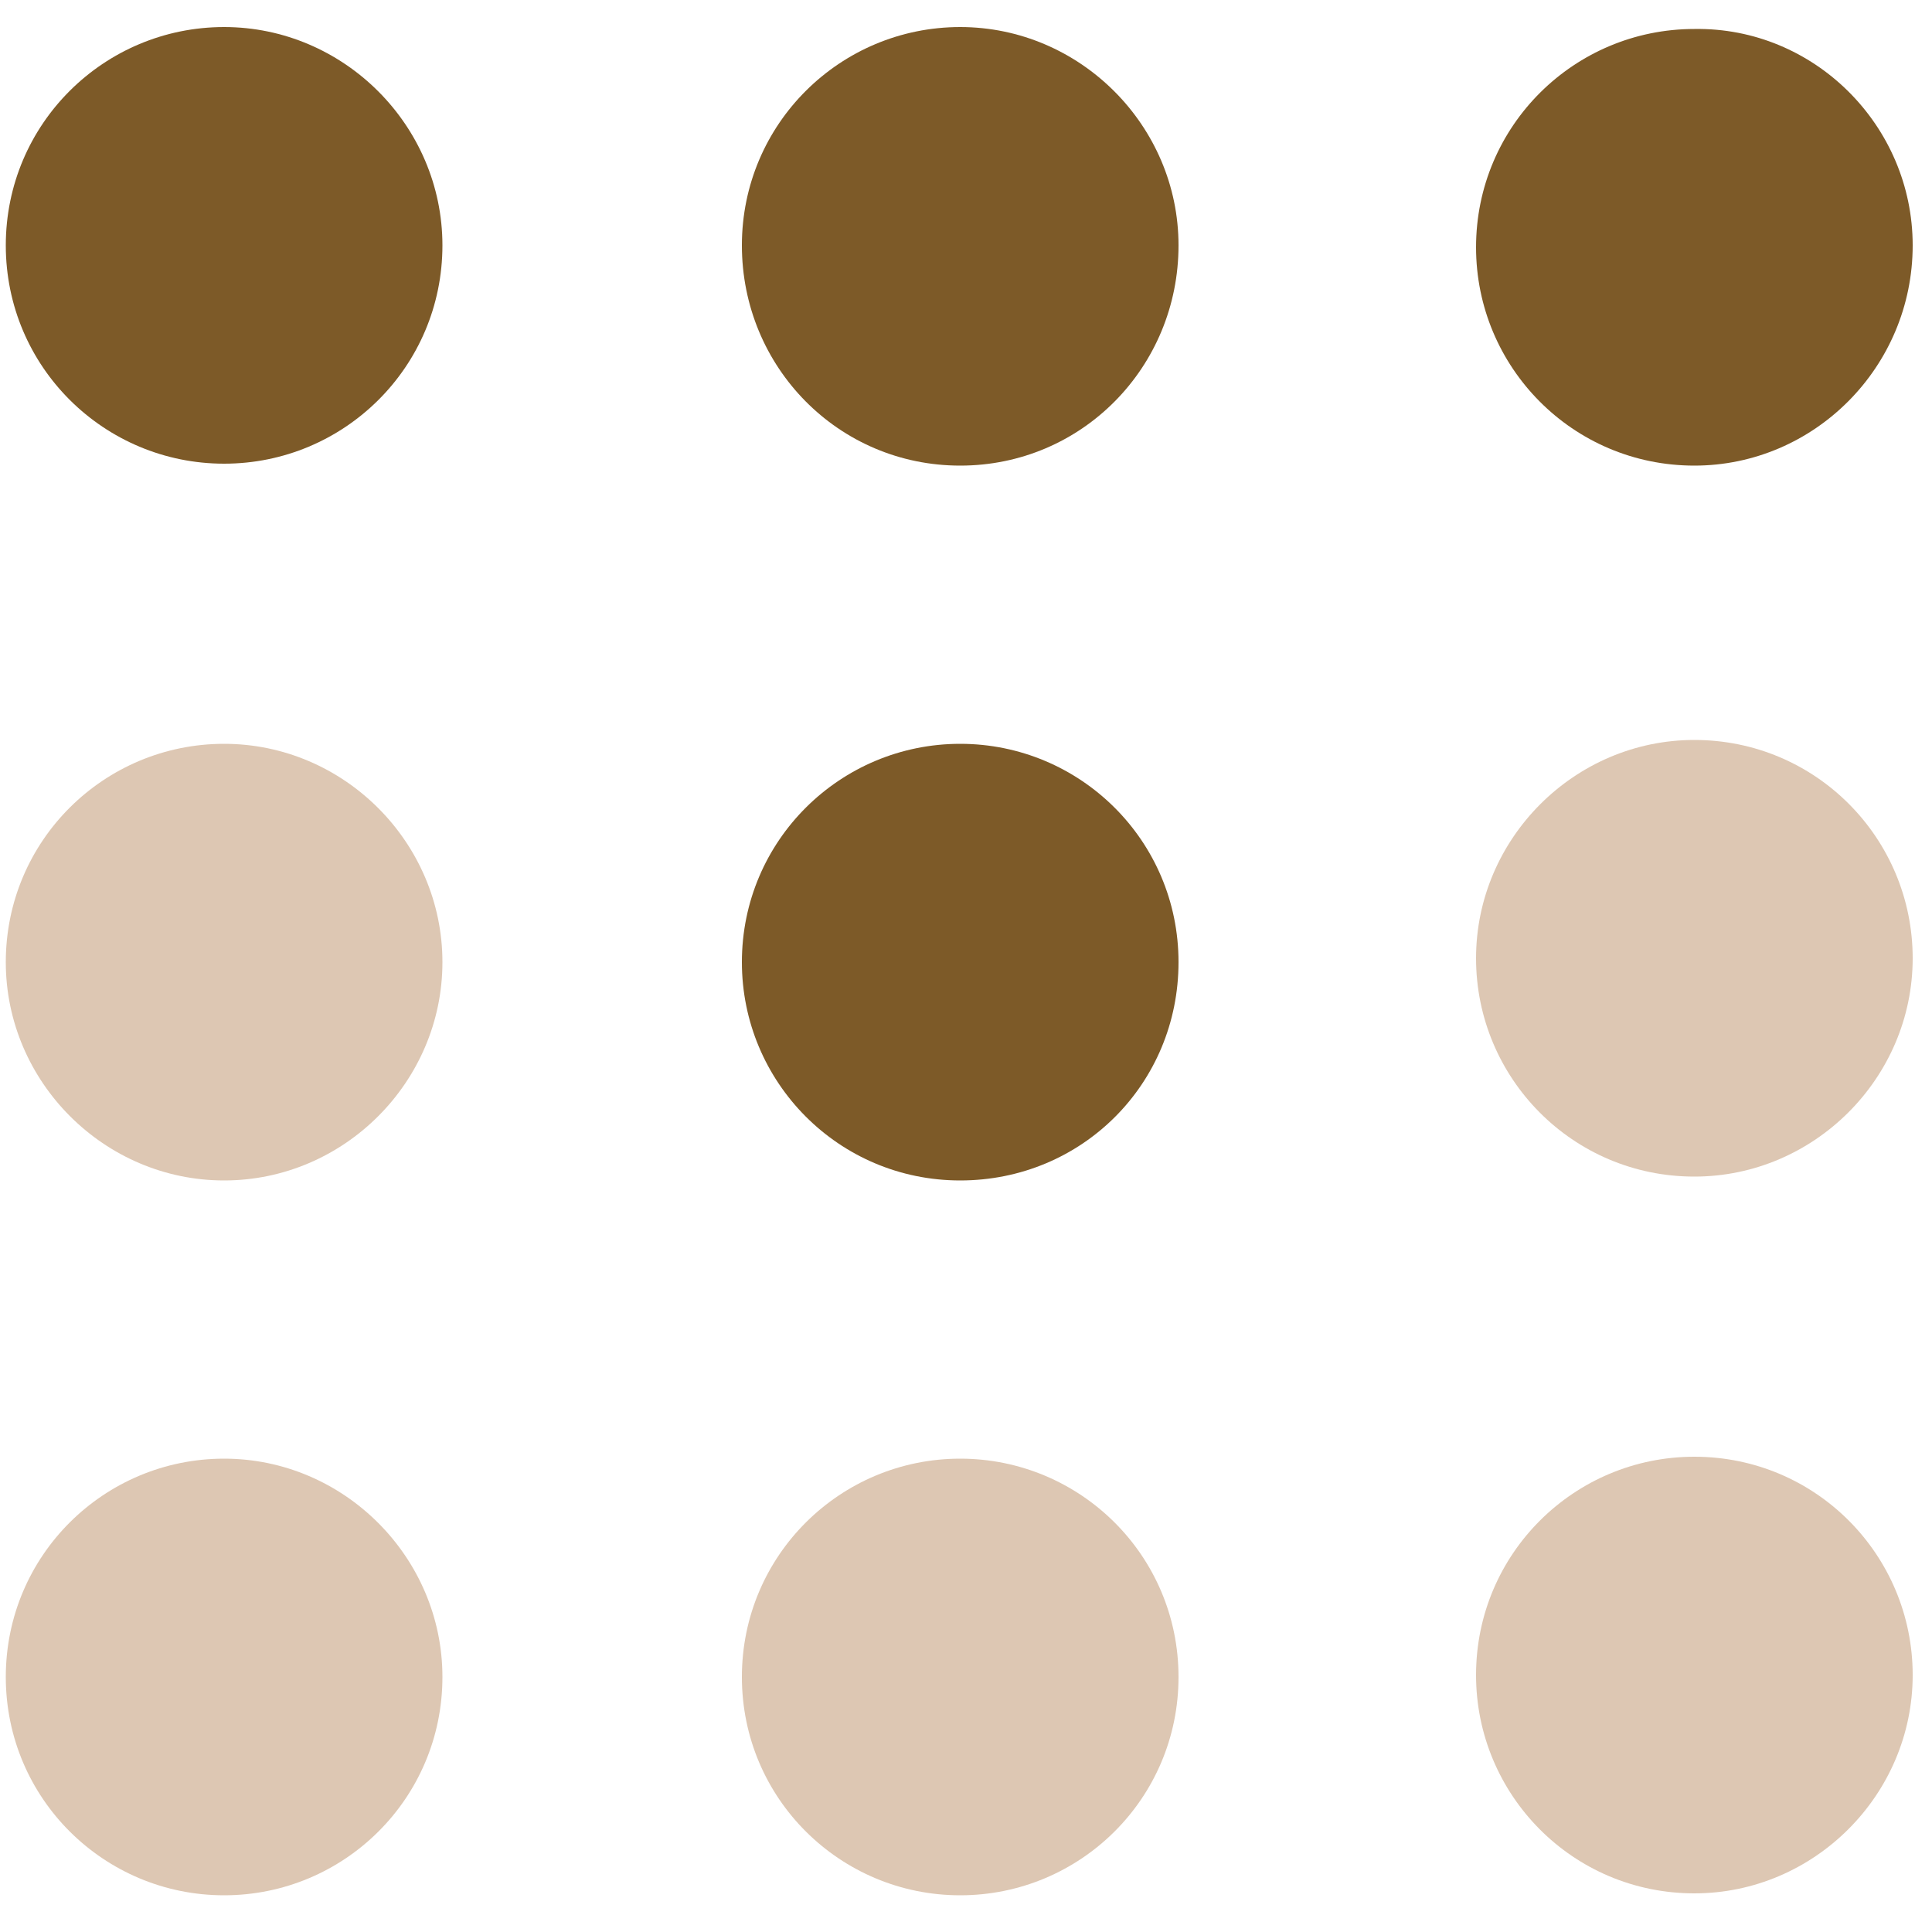
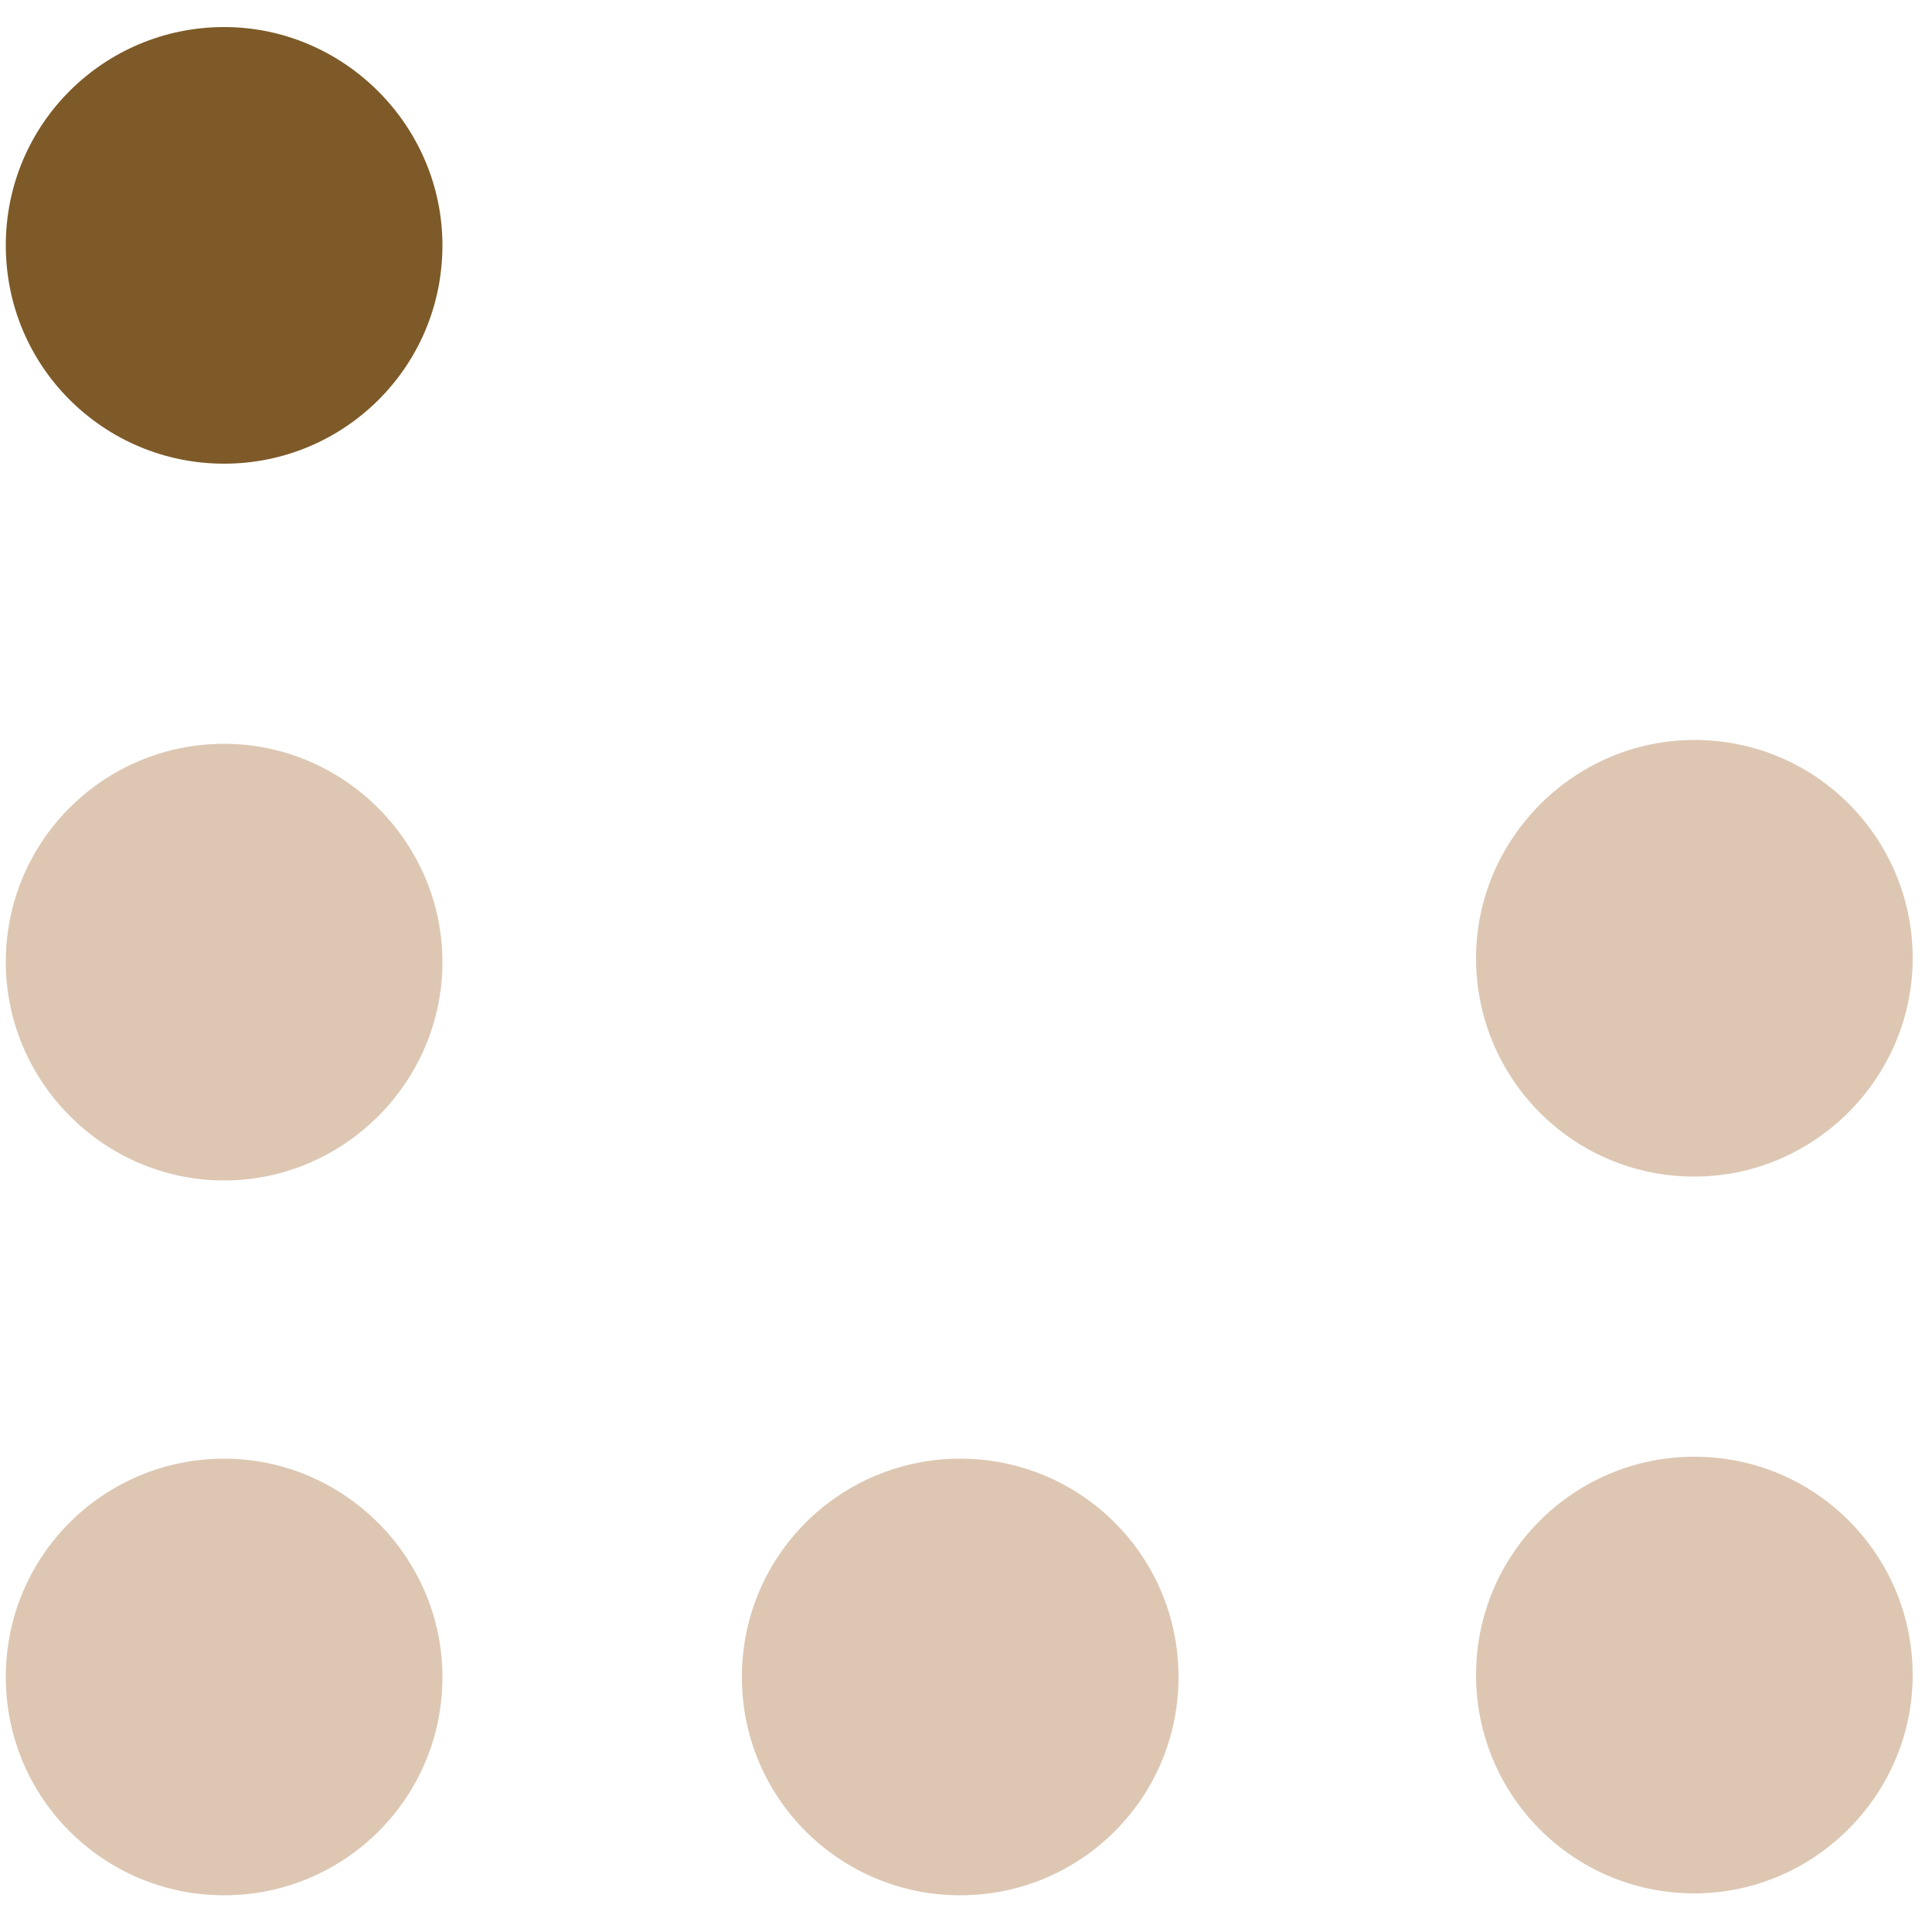
<svg xmlns="http://www.w3.org/2000/svg" version="1.1" id="Layer_1" x="0px" y="0px" viewBox="0 0 100 100" style="enable-background:new 0 0 100 100;" xml:space="preserve">
  <style type="text/css">
	.st0{fill:#7D5A28;}
	.st1{fill:#DDC7B3;}
</style>
  <title>icons/teatret/gull-rosa</title>
  <desc>Created with Sketch.</desc>
-   <path id="Fill-1" class="st0" d="M87.7,24.1c-6.3,0-11.3-5.1-11.3-11.3c0-6.3,5.1-11.3,11.3-11.3C93.9,1.4,99,6.5,99,12.7  C99,19,93.9,24.1,87.7,24.1" />
-   <path id="Fill-2" class="st0" d="M38.4,12.7c0-6.3,5.1-11.3,11.3-11.3S61,6.5,61,12.7C61,19,56,24.1,49.7,24.1S38.4,19,38.4,12.7" />
  <path id="Fill-3" class="st0" d="M0.3,12.7c0-6.3,5.1-11.3,11.3-11.3s11.3,5.1,11.3,11.3c0,6.3-5.1,11.3-11.3,11.3S0.3,19,0.3,12.7" />
  <path id="Fill-4" class="st1" d="M87.7,60.9c-6.3,0-11.3-5.1-11.3-11.3s5.1-11.3,11.3-11.3c6.3,0,11.3,5.1,11.3,11.3  S93.9,60.9,87.7,60.9" />
-   <path id="Fill-5" class="st0" d="M38.4,49.8c0-6.3,5.1-11.3,11.3-11.3S61,43.5,61,49.8S56,61.1,49.7,61.1S38.4,56,38.4,49.8" />
  <path id="Fill-6" class="st1" d="M0.3,49.8c0-6.3,5.1-11.3,11.3-11.3s11.3,5.1,11.3,11.3s-5.1,11.3-11.3,11.3S0.3,56,0.3,49.8" />
  <path id="Fill-7" class="st1" d="M87.7,98c-6.3,0-11.3-5.1-11.3-11.3c0-6.3,5.1-11.3,11.3-11.3c6.3,0,11.3,5.1,11.3,11.3  C99,92.9,93.9,98,87.7,98" />
  <path id="Fill-8" class="st1" d="M38.4,86.8c0-6.3,5.1-11.3,11.3-11.3S61,80.5,61,86.8c0,6.3-5.1,11.3-11.3,11.3  S38.4,93.1,38.4,86.8" />
  <path id="Fill-9" class="st1" d="M0.3,86.8c0-6.3,5.1-11.3,11.3-11.3s11.3,5.1,11.3,11.3c0,6.3-5.1,11.3-11.3,11.3  S0.3,93.1,0.3,86.8" />
</svg>